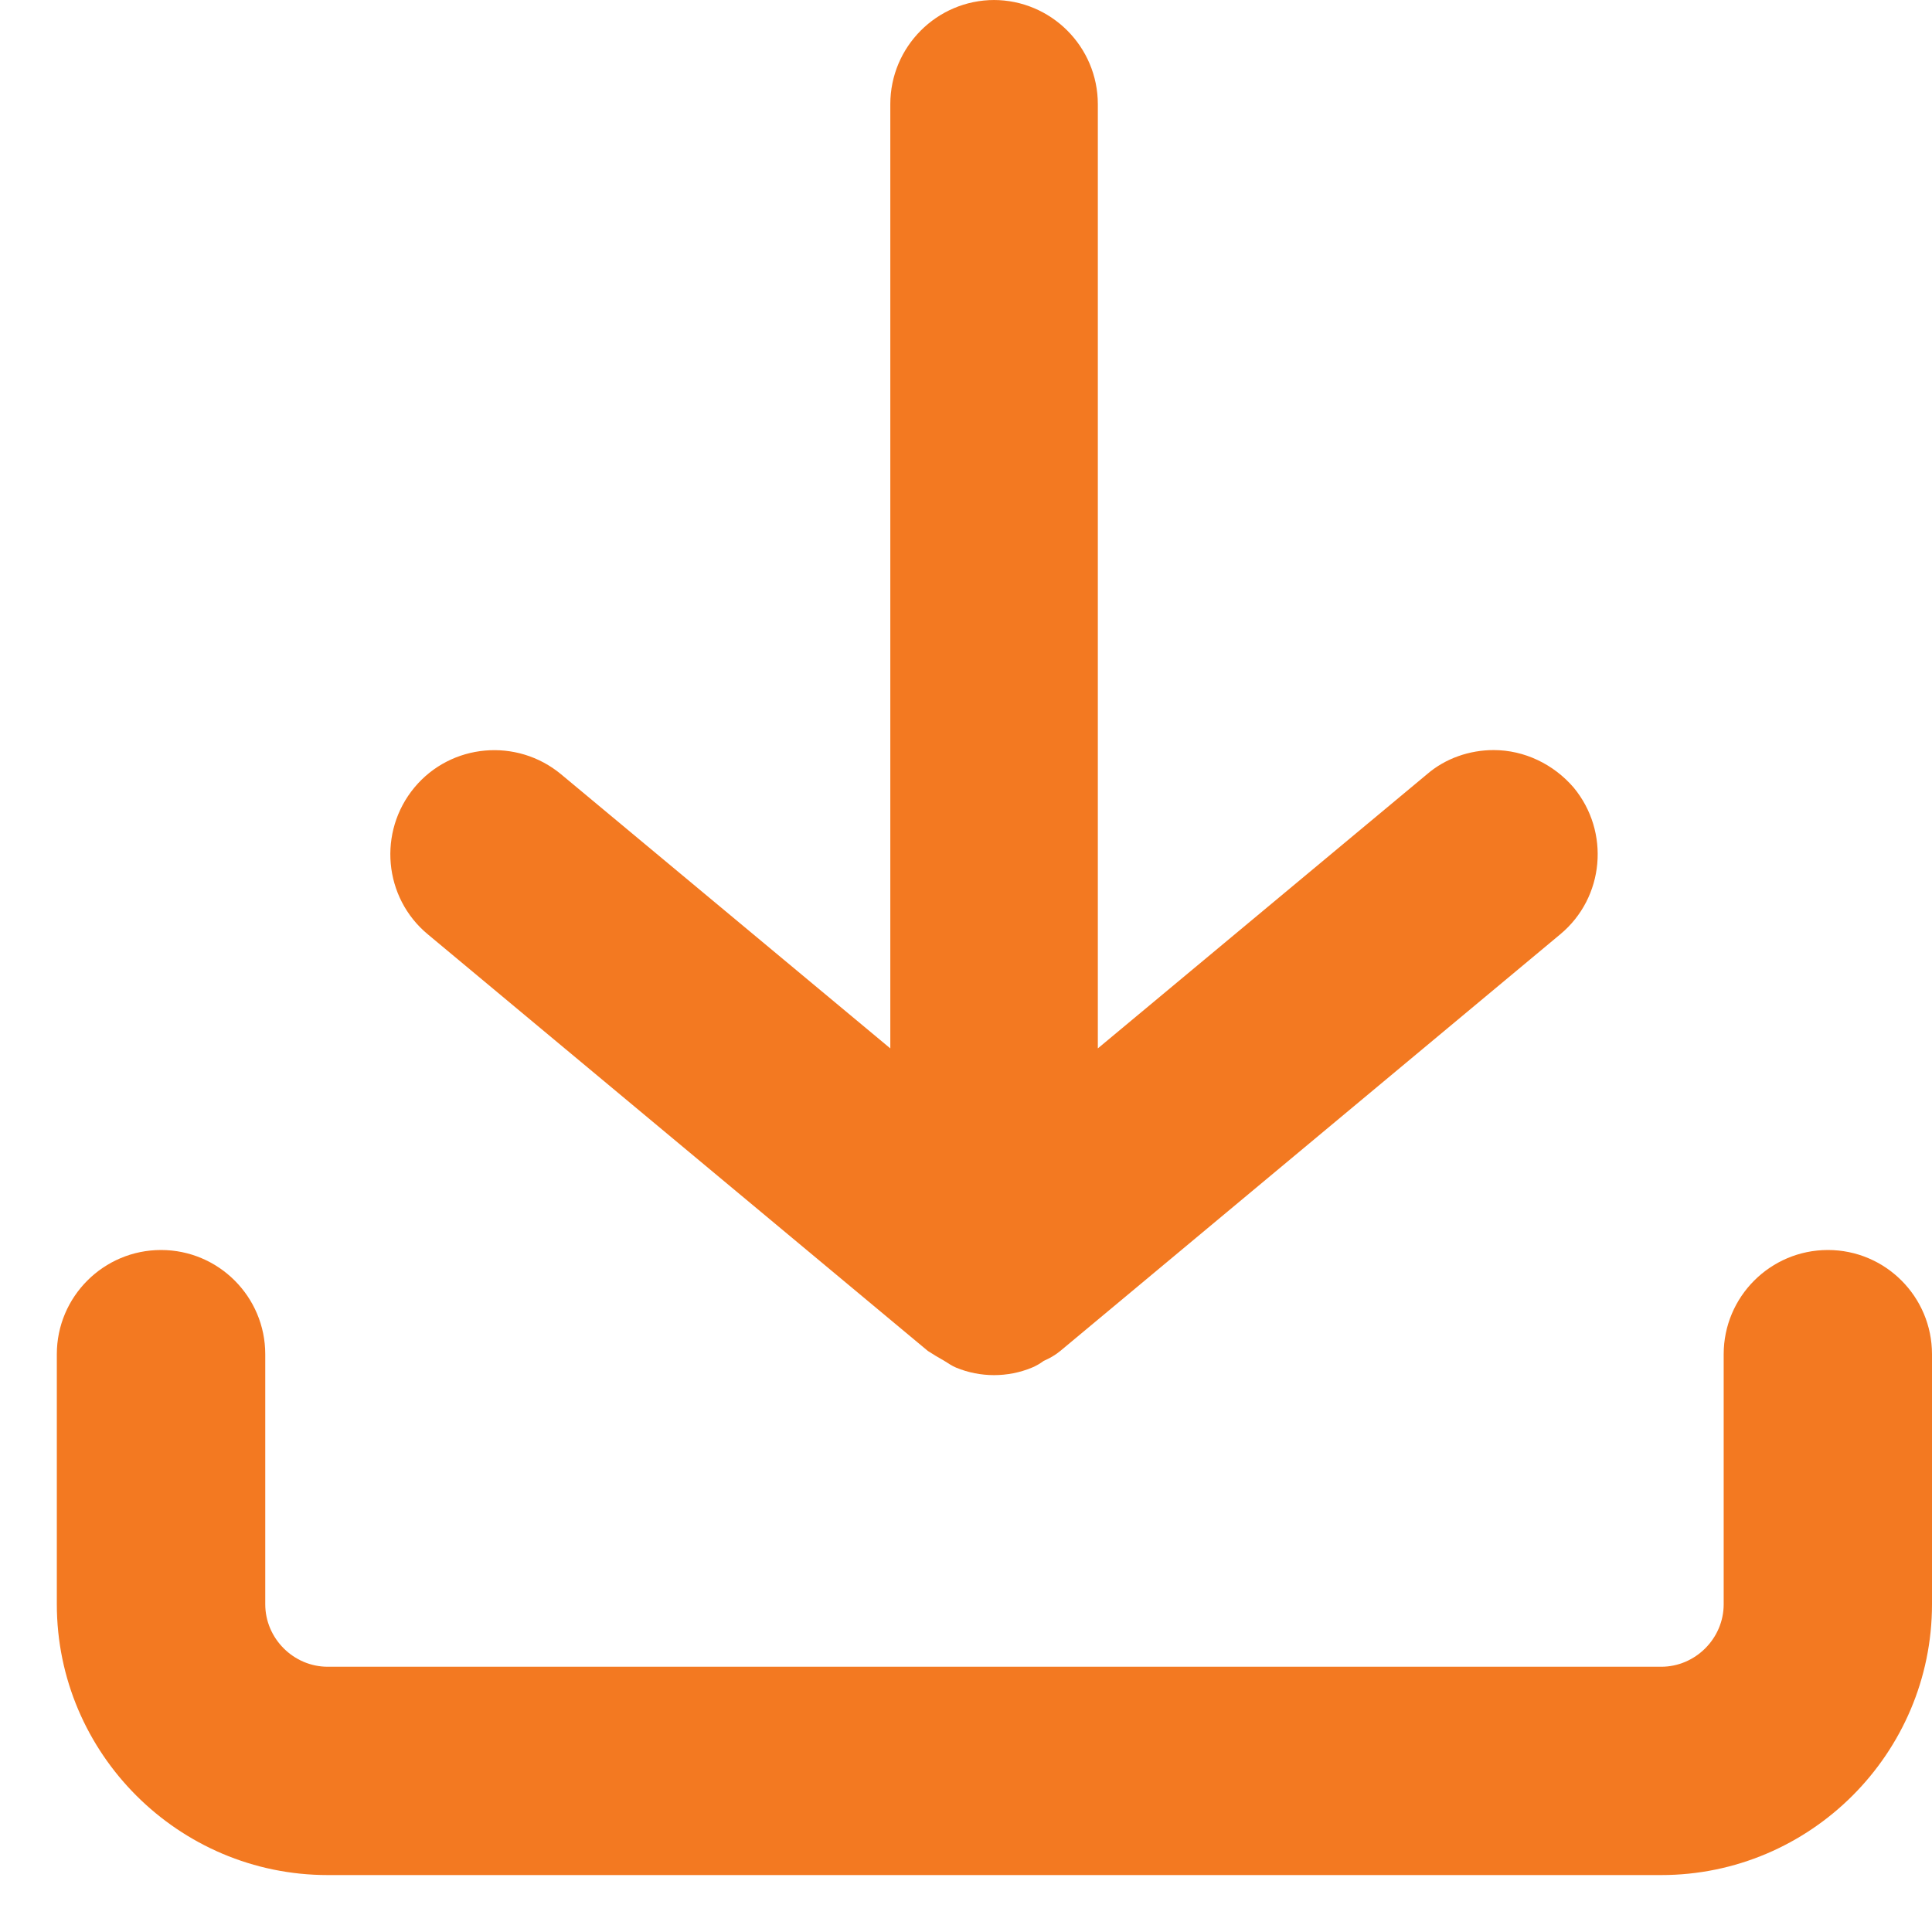
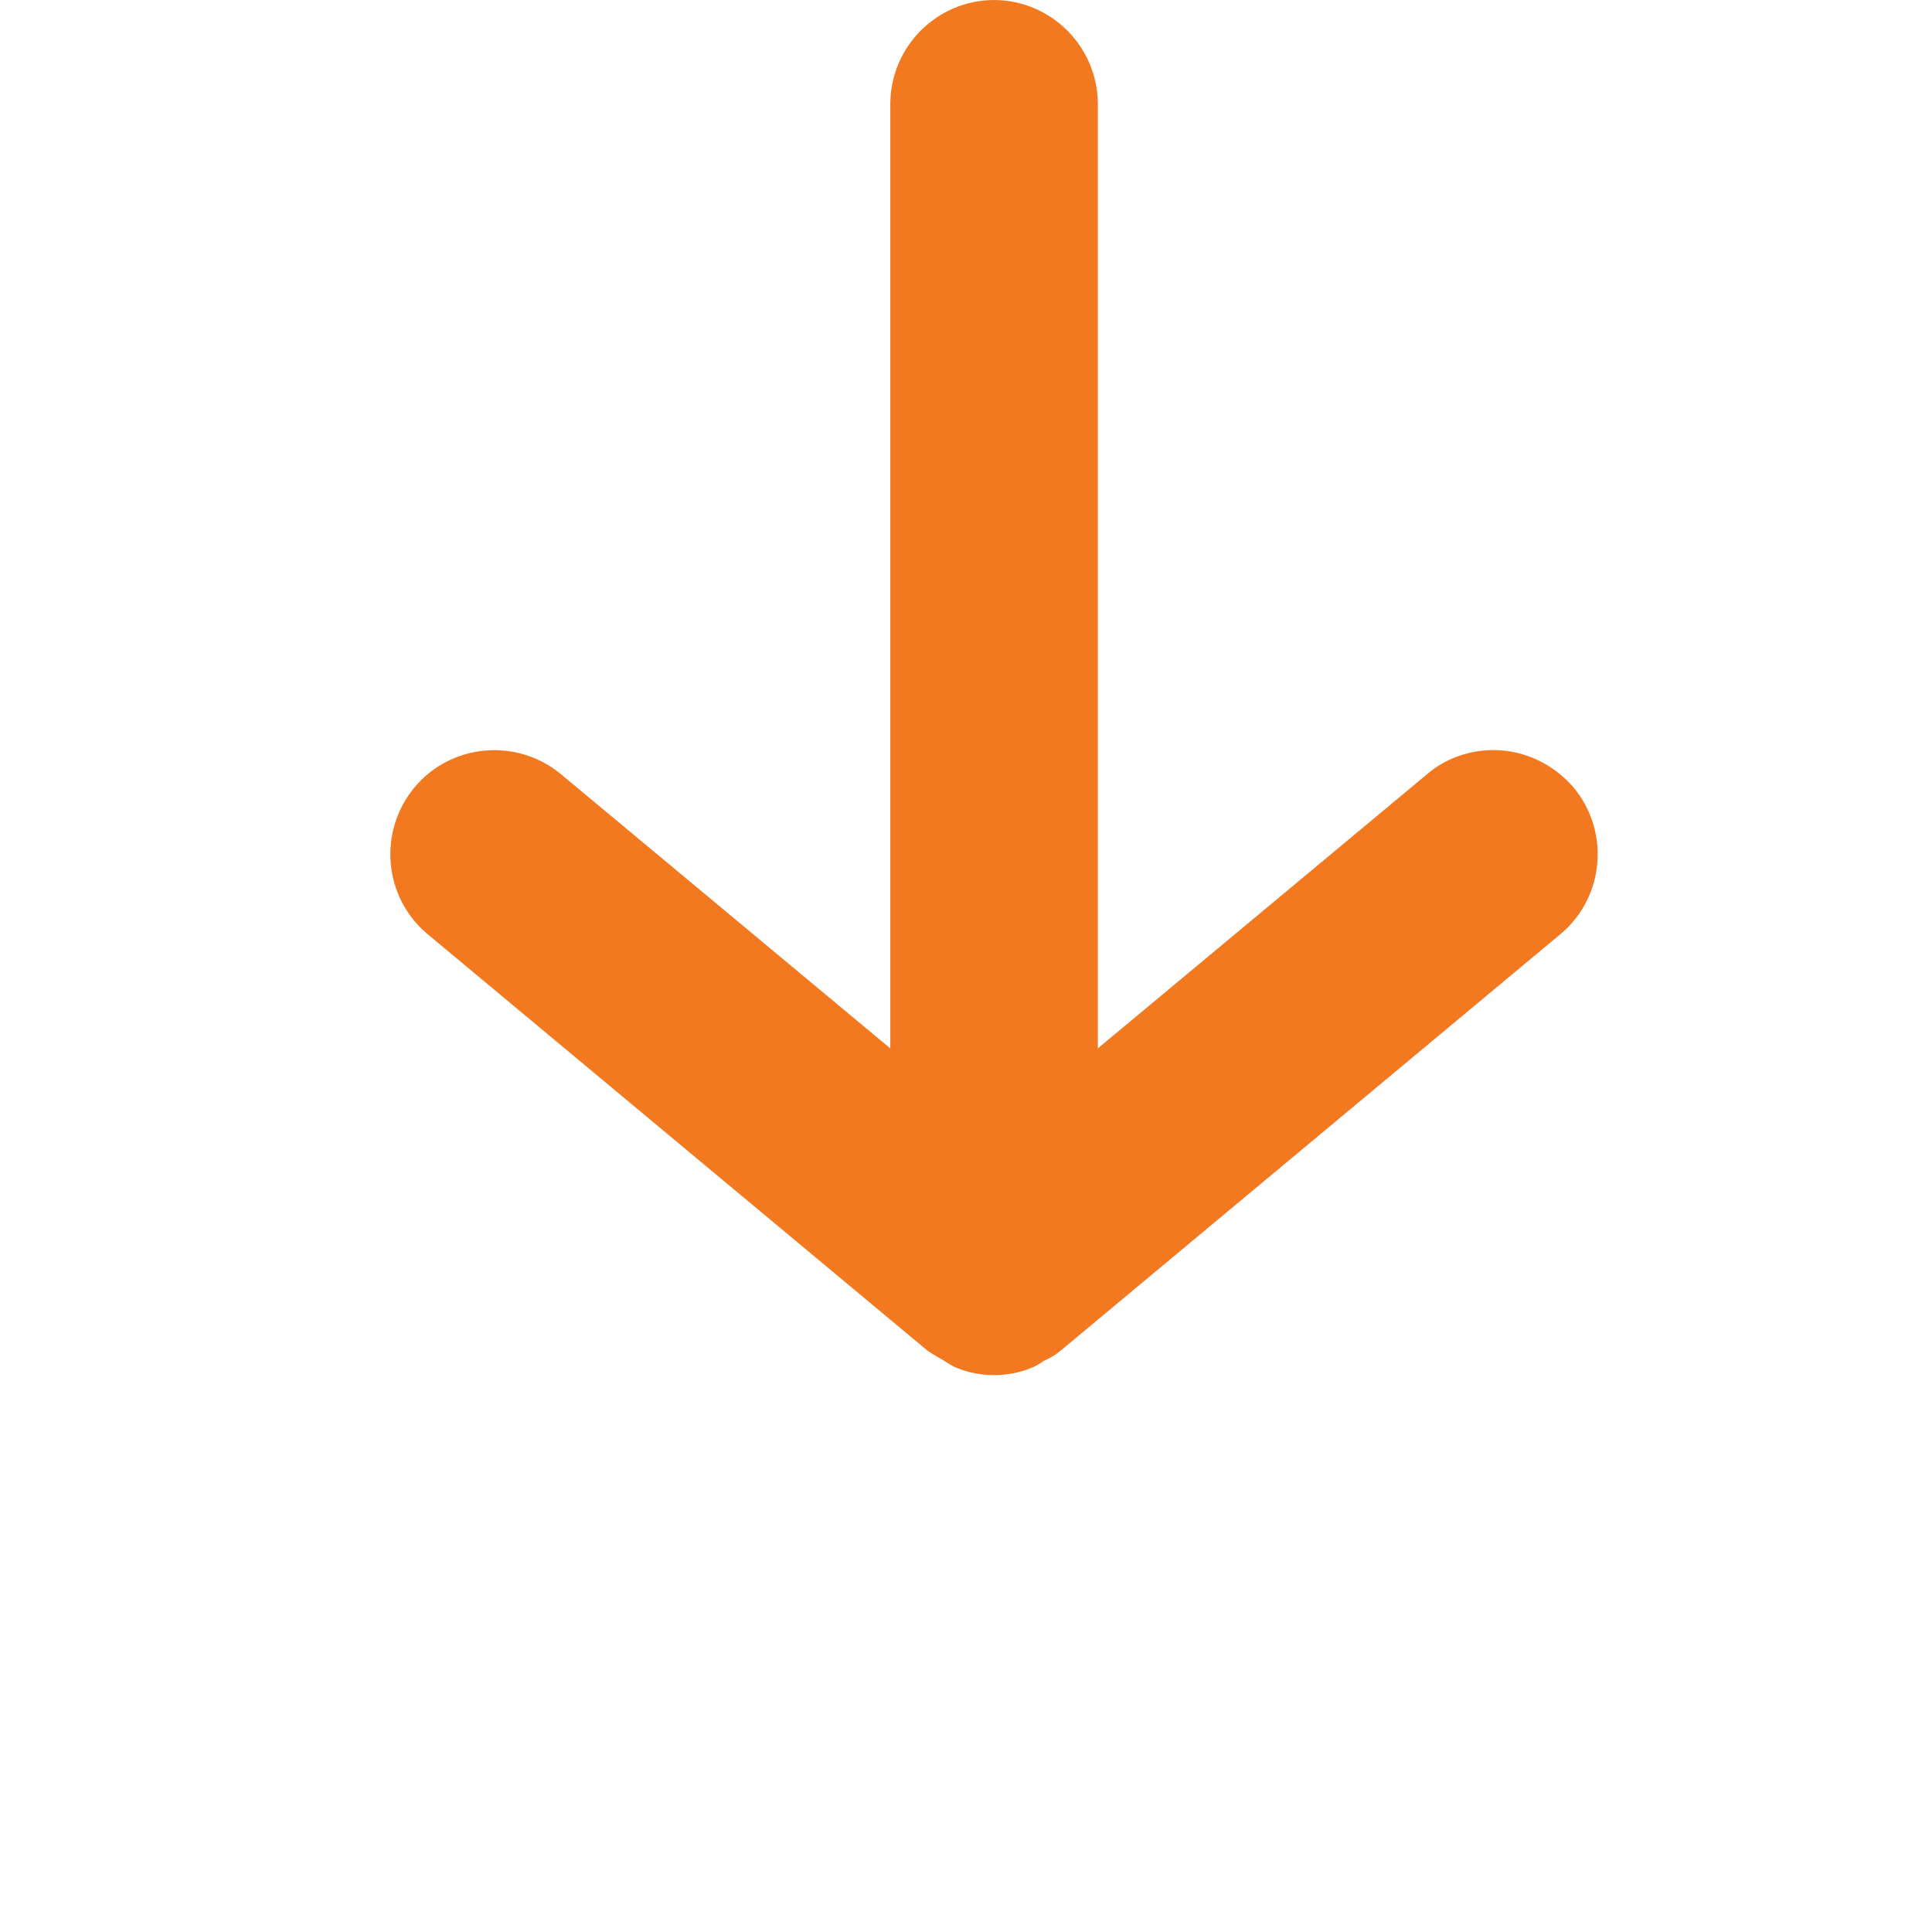
<svg xmlns="http://www.w3.org/2000/svg" width="17" height="17" viewBox="0 0 17 17" fill="none">
-   <path d="M16.084 10.999C15.578 10.999 15.167 11.41 15.167 11.916V14.116C15.167 14.417 14.918 14.666 14.617 14.666H2.884C2.583 14.666 2.334 14.417 2.334 14.116V11.916C2.334 11.41 1.923 10.999 1.417 10.999C0.911 10.999 0.5 11.41 0.5 11.916V14.116C0.5 15.429 1.571 16.499 2.884 16.499H14.617C15.93 16.499 17 15.429 17 14.116V11.916C17 11.41 16.59 10.999 16.084 10.999Z" fill="#F37921" />
  <path d="M8.75 0C8.244 0 7.834 0.411 7.834 0.917V9.225L4.937 6.813C4.548 6.49 3.969 6.541 3.646 6.93C3.324 7.319 3.375 7.898 3.764 8.221L8.164 11.887C8.208 11.916 8.259 11.946 8.31 11.975C8.347 11.997 8.376 12.019 8.413 12.034C8.626 12.122 8.868 12.122 9.08 12.034C9.117 12.019 9.154 11.997 9.183 11.975C9.234 11.953 9.286 11.924 9.33 11.887L13.729 8.221C14.118 7.898 14.169 7.319 13.847 6.93C13.671 6.725 13.414 6.6 13.143 6.6C12.93 6.6 12.718 6.673 12.556 6.813L9.66 9.225V0.917C9.66 0.411 9.249 0 8.743 0H8.75Z" fill="#F37921" />
</svg>